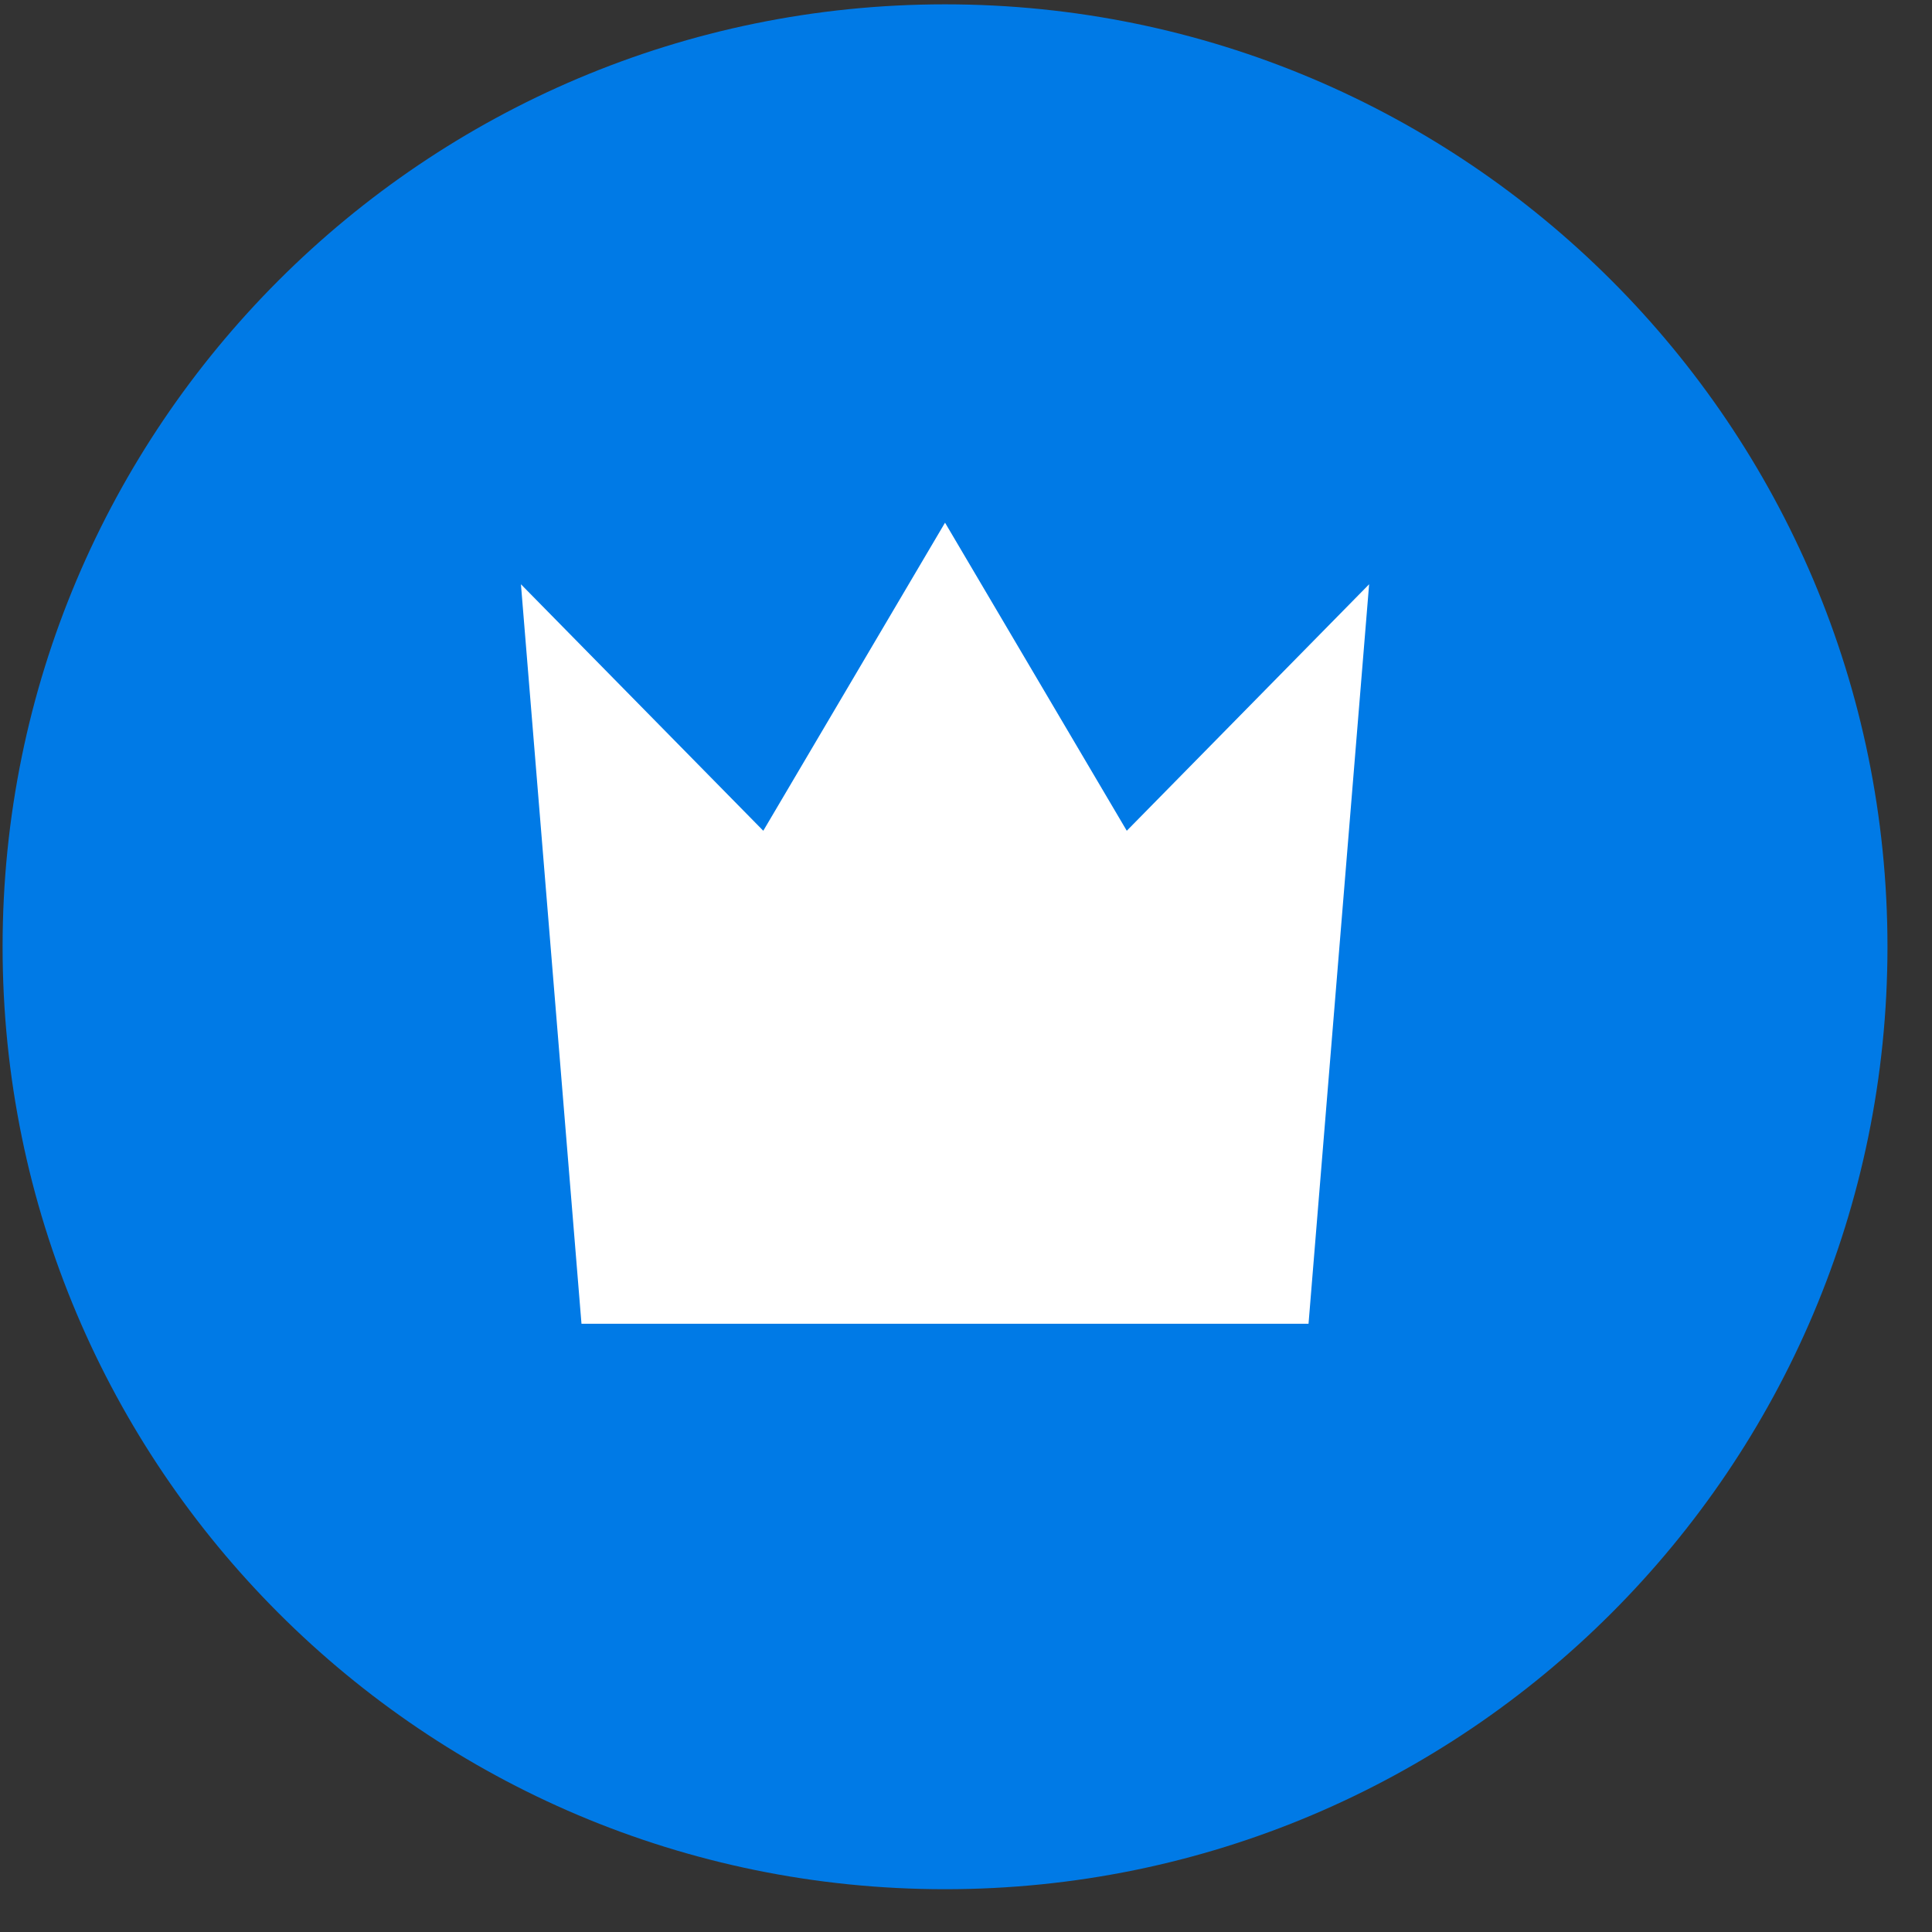
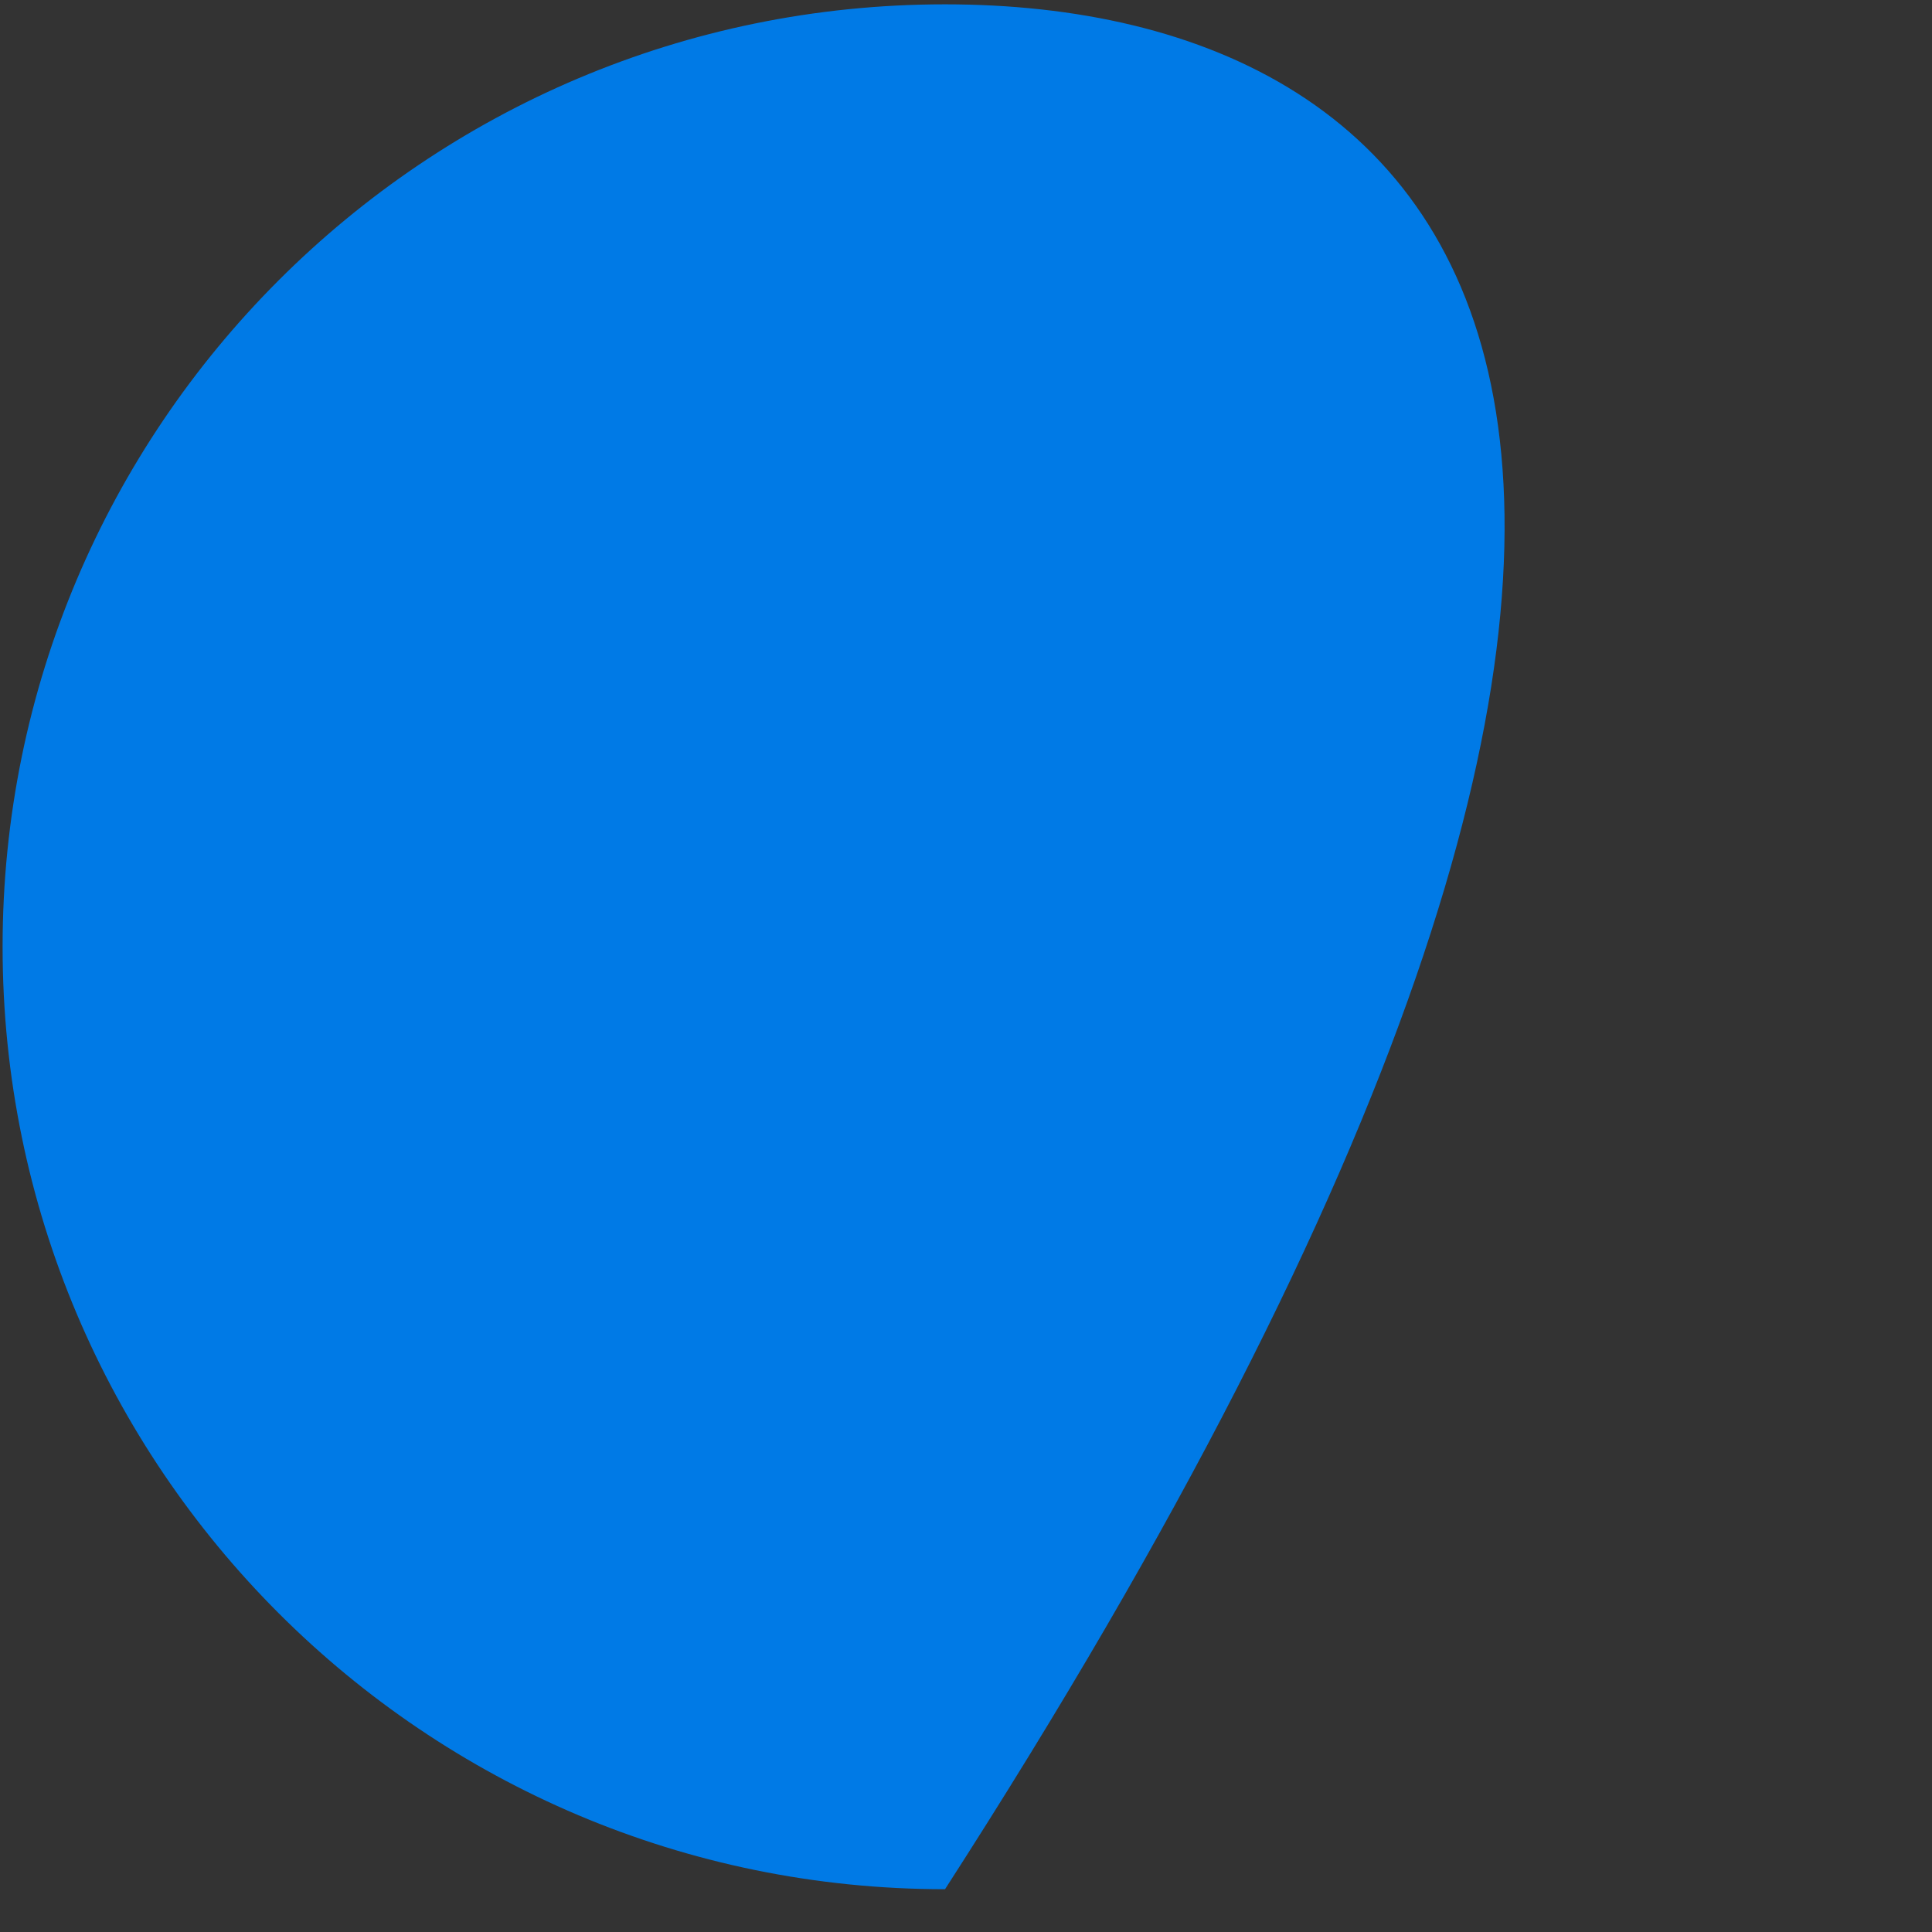
<svg xmlns="http://www.w3.org/2000/svg" width="41" height="41" viewBox="0 0 41 41" fill="none">
  <rect x="0" y="0" width="41" height="41" fill="#333333" stroke="none" />
-   <path fill-rule="evenodd" clip-rule="evenodd" d="M20.055 40.092C31.1 40.092 40.055 31.137 40.055 20.092C40.055 9.046 31.1 0.092 20.055 0.092C9.009 0.092 0.055 9.046 0.055 20.092C0.055 31.137 9.009 40.092 20.055 40.092Z" fill="#007AE6" />
-   <path d="M23.912 17.63L20.055 11.092L16.198 17.63L11.055 12.399L12.34 28.092H13.692H19.887H20.201H25.111H27.769L29.055 12.399L23.912 17.63Z" fill="white" />
+   <path fill-rule="evenodd" clip-rule="evenodd" d="M20.055 40.092C40.055 9.046 31.1 0.092 20.055 0.092C9.009 0.092 0.055 9.046 0.055 20.092C0.055 31.137 9.009 40.092 20.055 40.092Z" fill="#007AE6" />
</svg>